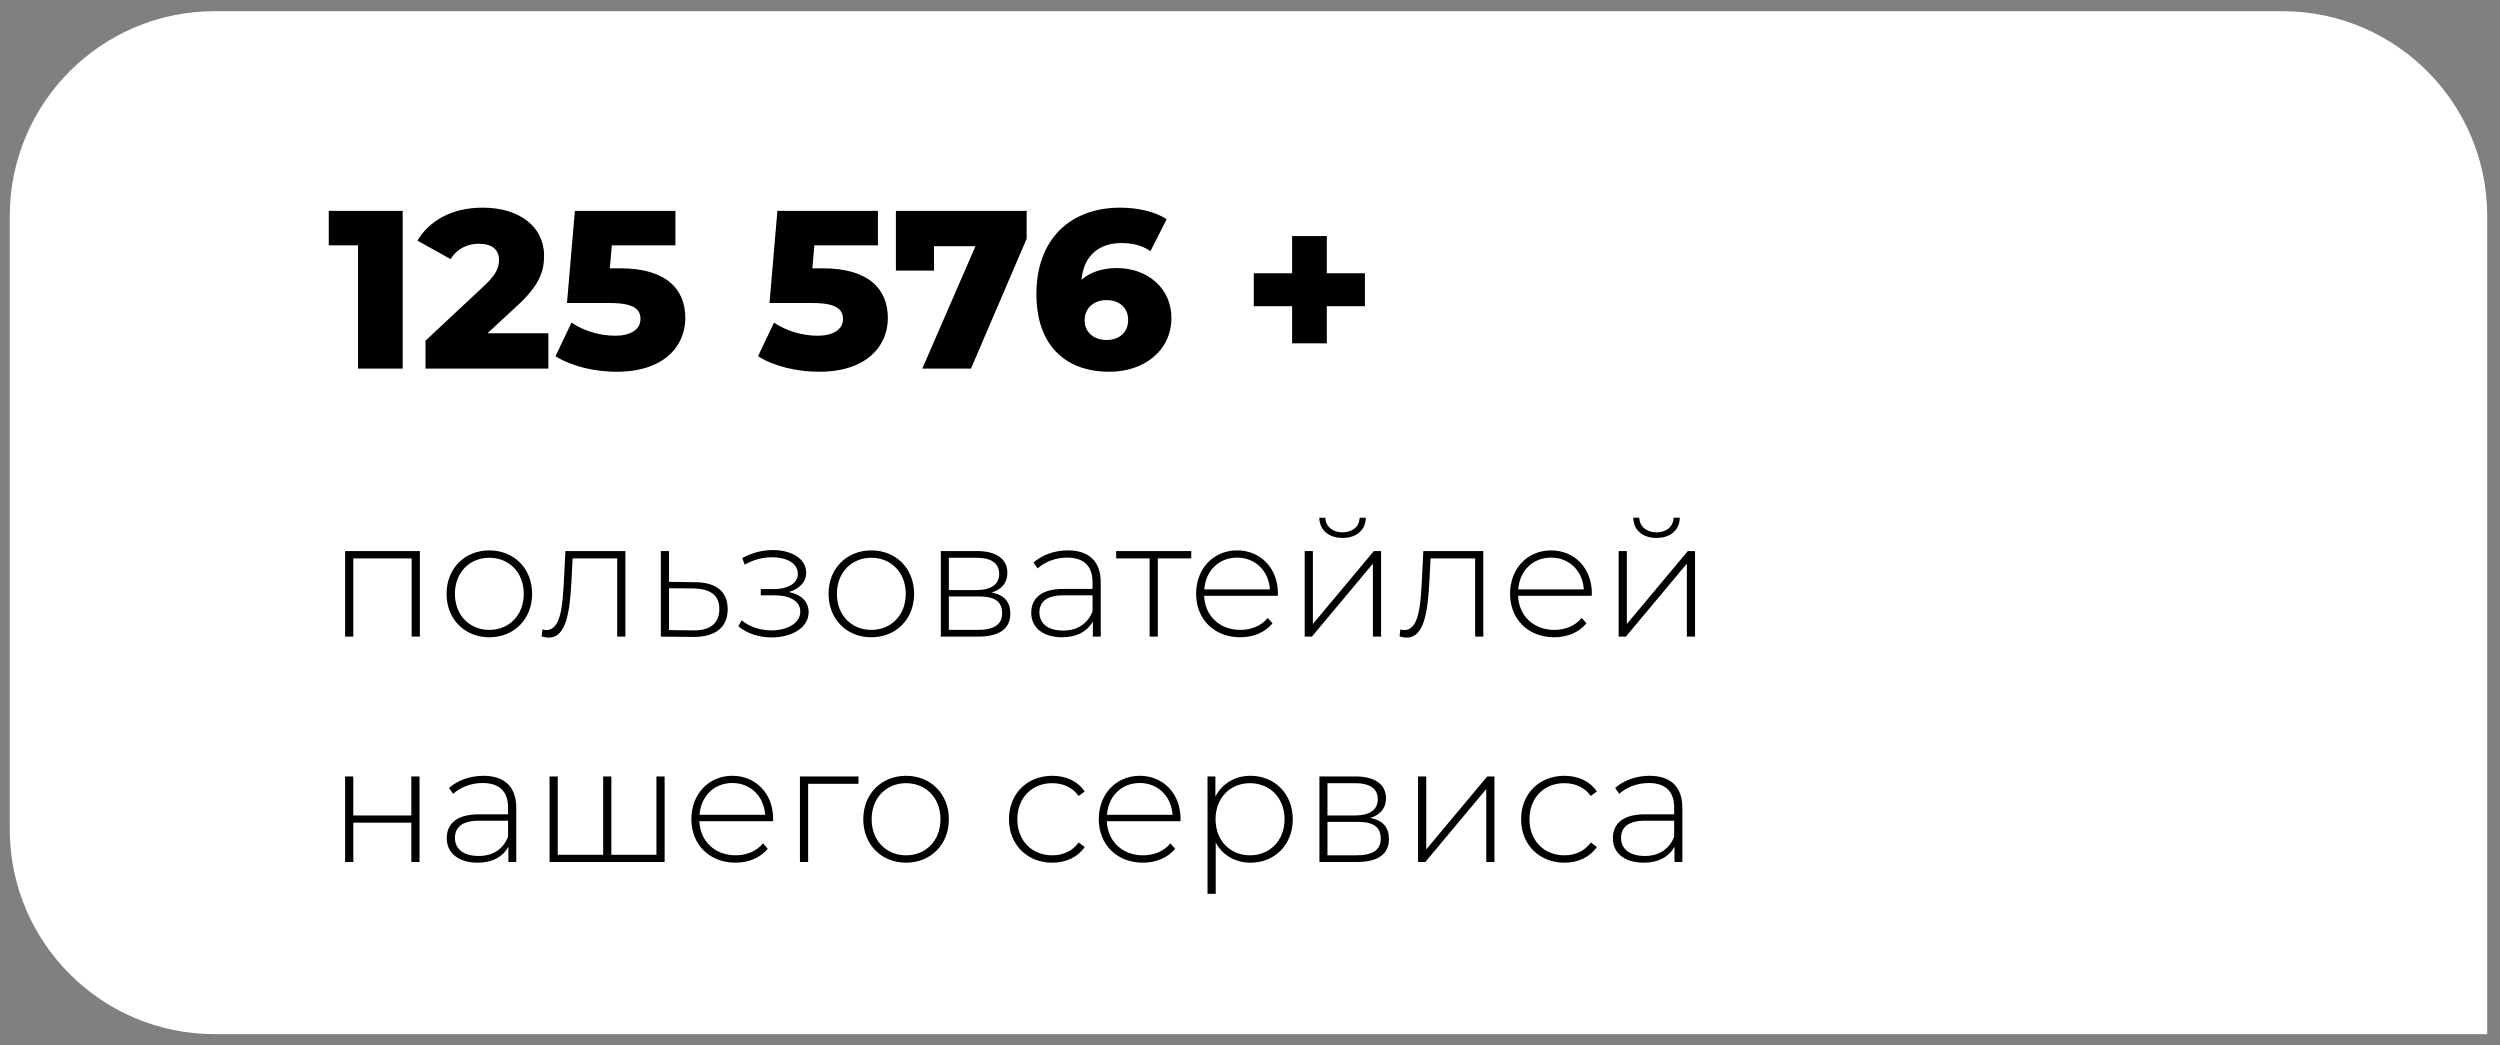
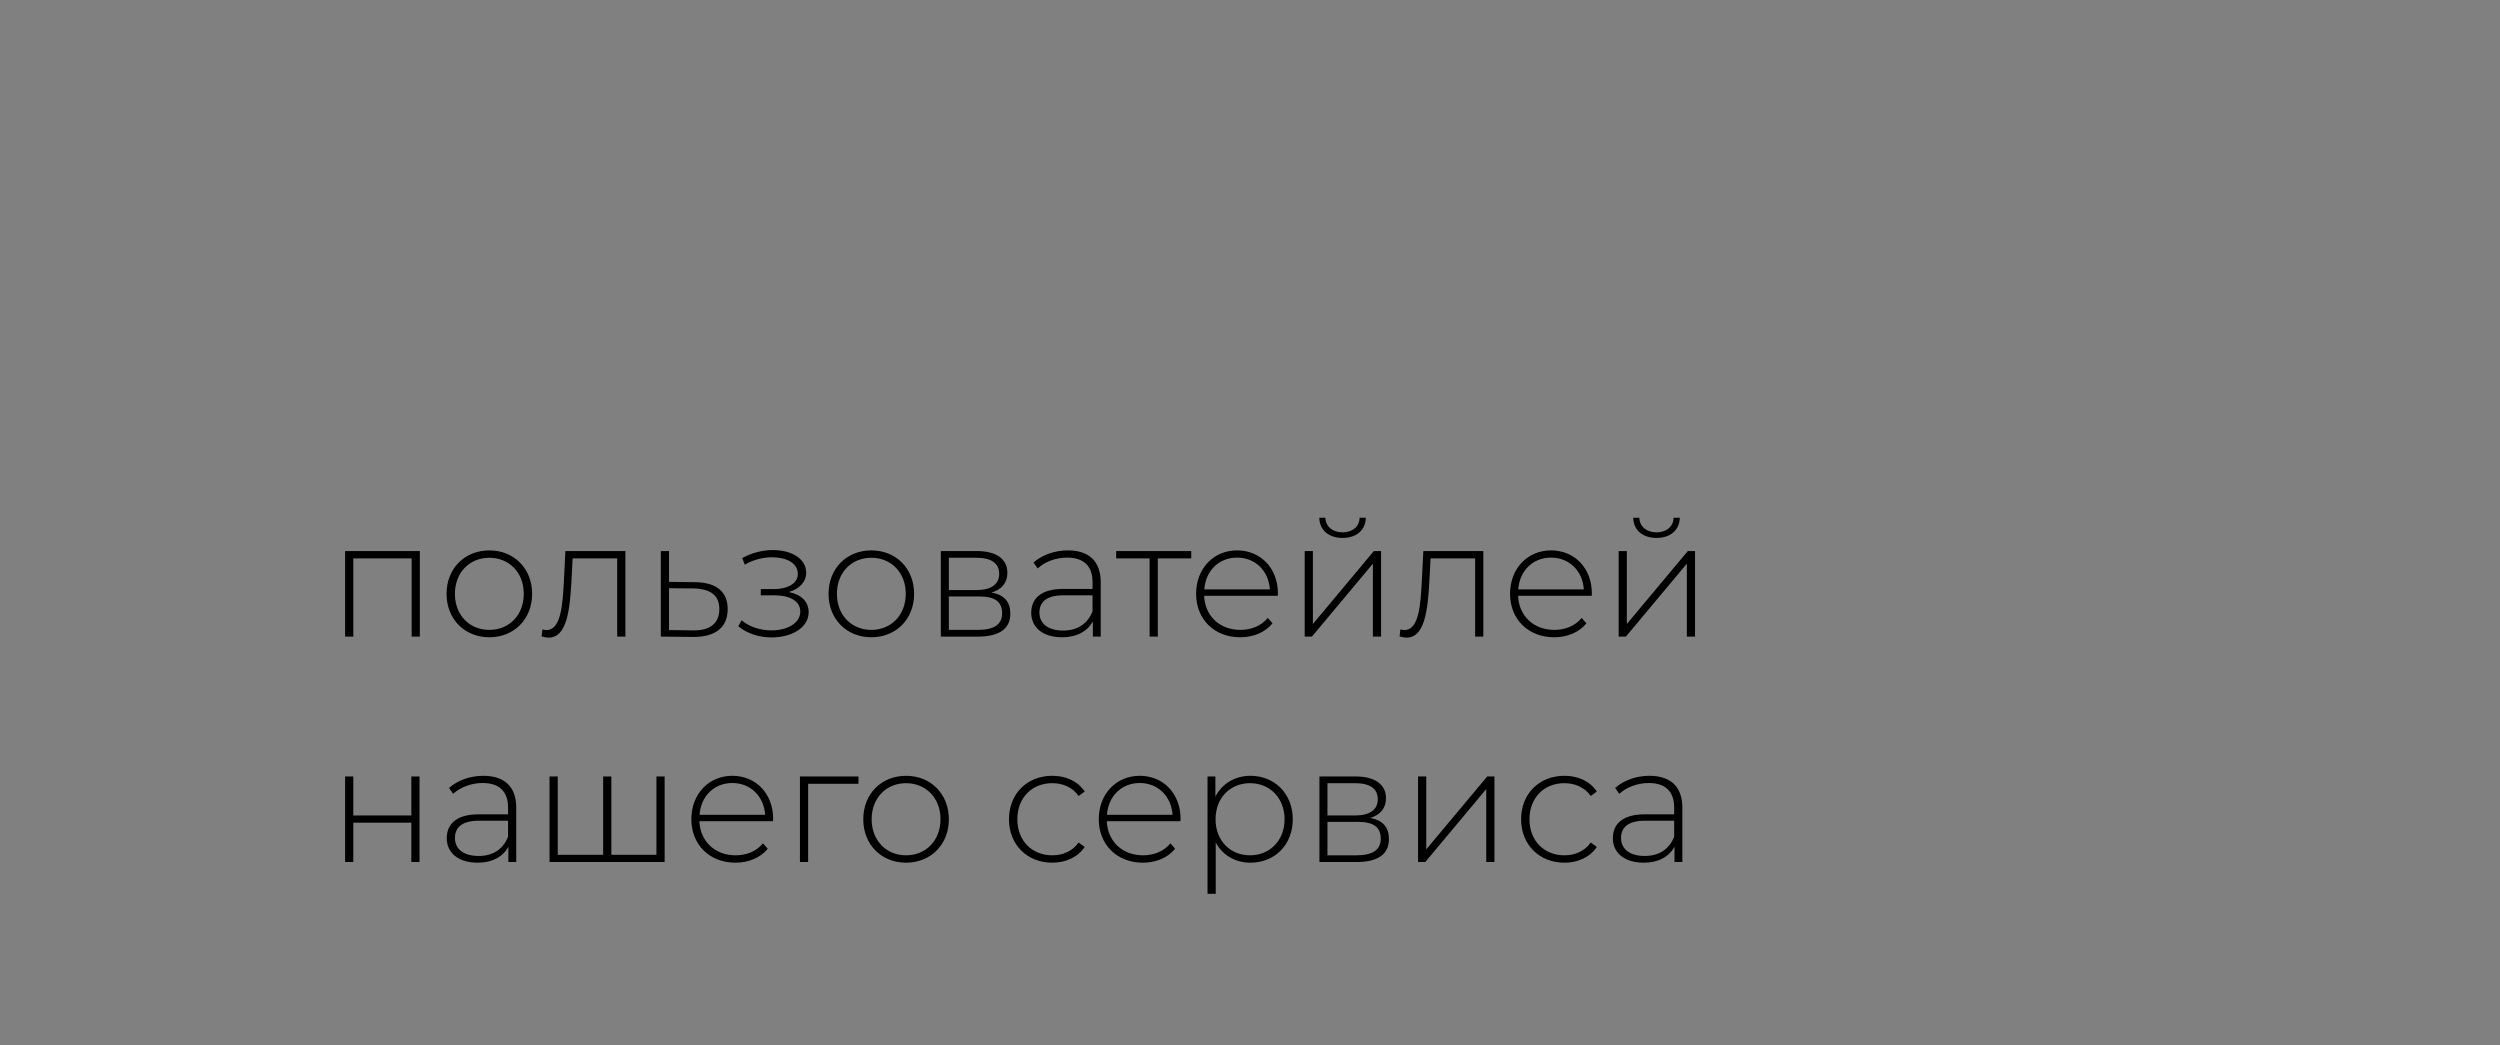
<svg xmlns="http://www.w3.org/2000/svg" width="122" height="51" viewBox="0 0 122 51" fill="none">
  <rect x="0" y="0" width="122" height="51" fill="#808080" stroke="none" />
-   <path d="M0.477 10.546C0.477 5.023 4.954 0.546 10.477 0.546H111.376C116.899 0.546 121.376 5.023 121.376 10.546V50.466H10.477C4.954 50.466 0.477 45.989 0.477 40.466V10.546Z" fill="white" />
-   <path d="M16.043 10.289V11.972H17.473V17.988H19.651V10.289H16.043ZM23.79 16.262L25.242 14.919C26.342 13.908 26.551 13.226 26.551 12.477C26.551 11.047 25.33 10.134 23.559 10.134C22.041 10.134 20.952 10.773 20.369 11.741L21.986 12.643C22.294 12.148 22.8 11.895 23.361 11.895C24.021 11.895 24.351 12.191 24.351 12.687C24.351 13.005 24.263 13.357 23.647 13.93L20.765 16.625V17.988H26.76V16.262H23.79ZM30.276 13.094H29.759L29.858 11.972H32.96V10.289H28.054L27.669 14.787H29.759C30.936 14.787 31.255 15.095 31.255 15.569C31.255 16.085 30.76 16.383 30.023 16.383C29.286 16.383 28.516 16.163 27.889 15.745L27.108 17.384C27.889 17.878 29.022 18.142 30.089 18.142C32.41 18.142 33.444 16.889 33.444 15.514C33.444 14.149 32.553 13.094 30.276 13.094ZM40.159 13.094H39.642L39.741 11.972H42.843V10.289H37.937L37.552 14.787H39.642C40.819 14.787 41.138 15.095 41.138 15.569C41.138 16.085 40.643 16.383 39.906 16.383C39.169 16.383 38.399 16.163 37.772 15.745L36.991 17.384C37.772 17.878 38.905 18.142 39.972 18.142C42.293 18.142 43.327 16.889 43.327 15.514C43.327 14.149 42.436 13.094 40.159 13.094ZM43.72 10.289V13.204H45.579V12.015H47.603L45.007 17.988H47.383L50.1 11.652V10.289H43.72ZM54.514 13.082C53.788 13.082 53.205 13.28 52.776 13.655C52.886 12.477 53.623 11.861 54.723 11.861C55.218 11.861 55.702 11.95 56.142 12.258L56.934 10.695C56.373 10.332 55.537 10.134 54.668 10.134C52.237 10.134 50.576 11.664 50.576 14.348C50.576 16.845 51.984 18.142 54.14 18.142C55.823 18.142 57.165 17.119 57.165 15.514C57.165 14.04 55.966 13.082 54.514 13.082ZM54.008 16.591C53.348 16.591 52.93 16.195 52.93 15.623C52.93 15.04 53.37 14.645 53.997 14.645C54.624 14.645 55.053 15.018 55.053 15.613C55.053 16.218 54.624 16.591 54.008 16.591ZM66.608 13.335H64.749V11.521H63.055V13.335H61.185V14.941H63.055V16.756H64.749V14.941H66.608V13.335Z" fill="black" />
  <path d="M16.841 26.891V31.067H17.241V27.251H20.089V31.067H20.489V26.891H16.841ZM23.88 31.099C25.08 31.099 25.968 30.219 25.968 28.979C25.968 27.739 25.08 26.859 23.88 26.859C22.68 26.859 21.792 27.739 21.792 28.979C21.792 30.219 22.68 31.099 23.88 31.099ZM23.88 30.739C22.92 30.739 22.2 30.027 22.2 28.979C22.2 27.931 22.92 27.219 23.88 27.219C24.84 27.219 25.56 27.931 25.56 28.979C25.56 30.027 24.84 30.739 23.88 30.739ZM27.591 26.891L27.519 28.331C27.455 29.539 27.375 30.747 26.663 30.747C26.607 30.747 26.535 30.731 26.471 30.715L26.431 31.059C26.559 31.091 26.671 31.115 26.775 31.115C27.647 31.115 27.807 29.827 27.887 28.363L27.943 27.251H30.119V31.067H30.519V26.891H27.591ZM33.919 28.411L32.648 28.395V26.891H32.248V31.067L33.824 31.083C34.919 31.091 35.511 30.611 35.511 29.723C35.511 28.875 34.959 28.419 33.919 28.411ZM33.816 30.763L32.648 30.747V28.707L33.816 28.715C34.672 28.731 35.103 29.043 35.103 29.723C35.103 30.411 34.663 30.779 33.816 30.763ZM38.494 28.891C38.998 28.747 39.342 28.403 39.342 27.955C39.342 27.251 38.614 26.843 37.718 26.843C37.23 26.843 36.71 26.963 36.222 27.235L36.342 27.555C36.774 27.307 37.246 27.195 37.67 27.195C38.366 27.195 38.934 27.467 38.934 28.011C38.934 28.467 38.438 28.747 37.782 28.747H37.126V29.051H37.798C38.566 29.051 39.054 29.347 39.054 29.843C39.054 30.419 38.406 30.763 37.646 30.763C37.134 30.763 36.574 30.603 36.19 30.267L36.03 30.563C36.47 30.931 37.078 31.107 37.654 31.107C38.63 31.107 39.462 30.635 39.462 29.875C39.462 29.371 39.11 29.011 38.494 28.891ZM42.521 31.099C43.721 31.099 44.609 30.219 44.609 28.979C44.609 27.739 43.721 26.859 42.521 26.859C41.321 26.859 40.433 27.739 40.433 28.979C40.433 30.219 41.321 31.099 42.521 31.099ZM42.521 30.739C41.561 30.739 40.841 30.027 40.841 28.979C40.841 27.931 41.561 27.219 42.521 27.219C43.481 27.219 44.201 27.931 44.201 28.979C44.201 30.027 43.481 30.739 42.521 30.739ZM48.384 28.915C48.864 28.779 49.16 28.451 49.16 27.955C49.16 27.259 48.592 26.891 47.672 26.891H45.912V31.067H47.72C48.792 31.067 49.304 30.667 49.304 29.947C49.304 29.379 49.016 29.027 48.384 28.915ZM46.304 27.219H47.648C48.36 27.219 48.76 27.475 48.76 28.003C48.76 28.523 48.36 28.795 47.648 28.795H46.304V27.219ZM47.712 30.739H46.304V29.107H47.776C48.56 29.107 48.904 29.363 48.904 29.931C48.904 30.491 48.488 30.739 47.712 30.739ZM52.108 26.859C51.46 26.859 50.852 27.083 50.436 27.451L50.636 27.739C50.98 27.427 51.5 27.211 52.076 27.211C52.892 27.211 53.316 27.627 53.316 28.403V28.739H51.884C50.724 28.739 50.324 29.275 50.324 29.907C50.324 30.619 50.892 31.099 51.828 31.099C52.556 31.099 53.068 30.803 53.332 30.323V31.067H53.716V28.419C53.716 27.387 53.14 26.859 52.108 26.859ZM51.884 30.771C51.148 30.771 50.724 30.435 50.724 29.891C50.724 29.411 51.028 29.051 51.892 29.051H53.316V29.835C53.076 30.435 52.588 30.771 51.884 30.771ZM58.133 26.891H54.469V27.251H56.101V31.067H56.501V27.251H58.133V26.891ZM62.362 28.963C62.362 27.723 61.514 26.859 60.37 26.859C59.226 26.859 58.37 27.739 58.37 28.979C58.37 30.219 59.258 31.099 60.522 31.099C61.154 31.099 61.73 30.867 62.098 30.419L61.866 30.155C61.546 30.547 61.058 30.739 60.53 30.739C59.53 30.739 58.802 30.067 58.762 29.075H62.354C62.354 29.035 62.362 28.995 62.362 28.963ZM60.37 27.211C61.258 27.211 61.914 27.859 61.97 28.763H58.77C58.834 27.851 59.482 27.211 60.37 27.211ZM65.517 26.251C66.173 26.251 66.637 25.891 66.653 25.267H66.349C66.341 25.707 65.989 25.979 65.517 25.979C65.045 25.979 64.693 25.707 64.677 25.267H64.381C64.397 25.891 64.861 26.251 65.517 26.251ZM63.669 31.067H64.021L66.997 27.507V31.067H67.397V26.891H67.045L64.069 30.451V26.891H63.669V31.067ZM69.459 26.891L69.386 28.331C69.323 29.539 69.243 30.747 68.531 30.747C68.475 30.747 68.403 30.731 68.338 30.715L68.299 31.059C68.427 31.091 68.538 31.115 68.642 31.115C69.514 31.115 69.674 29.827 69.754 28.363L69.811 27.251H71.987V31.067H72.386V26.891H69.459ZM77.683 28.963C77.683 27.723 76.835 26.859 75.691 26.859C74.547 26.859 73.691 27.739 73.691 28.979C73.691 30.219 74.579 31.099 75.843 31.099C76.475 31.099 77.051 30.867 77.419 30.419L77.187 30.155C76.867 30.547 76.379 30.739 75.851 30.739C74.851 30.739 74.123 30.067 74.083 29.075H77.675C77.675 29.035 77.683 28.995 77.683 28.963ZM75.691 27.211C76.579 27.211 77.235 27.859 77.291 28.763H74.091C74.155 27.851 74.803 27.211 75.691 27.211ZM80.838 26.251C81.494 26.251 81.958 25.891 81.974 25.267H81.67C81.662 25.707 81.31 25.979 80.838 25.979C80.366 25.979 80.014 25.707 79.998 25.267H79.702C79.718 25.891 80.182 26.251 80.838 26.251ZM78.99 31.067H79.342L82.318 27.507V31.067H82.718V26.891H82.366L79.39 30.451V26.891H78.99V31.067ZM16.841 42.067H17.241V40.147H20.073V42.067H20.473V37.891H20.073V39.795H17.241V37.891H16.841V42.067ZM23.585 37.859C22.937 37.859 22.329 38.083 21.913 38.451L22.113 38.739C22.457 38.427 22.977 38.211 23.553 38.211C24.369 38.211 24.793 38.627 24.793 39.403V39.739H23.361C22.201 39.739 21.801 40.275 21.801 40.907C21.801 41.619 22.369 42.099 23.305 42.099C24.033 42.099 24.545 41.803 24.809 41.323V42.067H25.193V39.419C25.193 38.387 24.617 37.859 23.585 37.859ZM23.361 41.771C22.625 41.771 22.201 41.435 22.201 40.891C22.201 40.411 22.505 40.051 23.369 40.051H24.793V40.835C24.553 41.435 24.065 41.771 23.361 41.771ZM32.034 37.891V41.715H29.834V37.891H29.434V41.715H27.218V37.891H26.818V42.067H32.434V37.891H32.034ZM37.73 39.963C37.73 38.723 36.882 37.859 35.738 37.859C34.594 37.859 33.738 38.739 33.738 39.979C33.738 41.219 34.626 42.099 35.89 42.099C36.522 42.099 37.098 41.867 37.466 41.419L37.234 41.155C36.914 41.547 36.426 41.739 35.898 41.739C34.898 41.739 34.17 41.067 34.13 40.075H37.722C37.722 40.035 37.73 39.995 37.73 39.963ZM35.738 38.211C36.626 38.211 37.282 38.859 37.338 39.763H34.138C34.202 38.851 34.85 38.211 35.738 38.211ZM41.893 37.891H39.037V42.067H39.437V38.251H41.893V37.891ZM44.216 42.099C45.416 42.099 46.304 41.219 46.304 39.979C46.304 38.739 45.416 37.859 44.216 37.859C43.016 37.859 42.128 38.739 42.128 39.979C42.128 41.219 43.016 42.099 44.216 42.099ZM44.216 41.739C43.256 41.739 42.536 41.027 42.536 39.979C42.536 38.931 43.256 38.219 44.216 38.219C45.176 38.219 45.896 38.931 45.896 39.979C45.896 41.027 45.176 41.739 44.216 41.739ZM51.35 42.099C52.014 42.099 52.59 41.835 52.934 41.331L52.638 41.115C52.334 41.539 51.87 41.739 51.35 41.739C50.366 41.739 49.646 41.035 49.646 39.979C49.646 38.923 50.366 38.219 51.35 38.219C51.87 38.219 52.334 38.419 52.638 38.843L52.934 38.627C52.59 38.115 52.014 37.859 51.35 37.859C50.126 37.859 49.238 38.731 49.238 39.979C49.238 41.219 50.126 42.099 51.35 42.099ZM57.612 39.963C57.612 38.723 56.764 37.859 55.62 37.859C54.476 37.859 53.62 38.739 53.62 39.979C53.62 41.219 54.508 42.099 55.772 42.099C56.404 42.099 56.98 41.867 57.348 41.419L57.116 41.155C56.796 41.547 56.308 41.739 55.78 41.739C54.78 41.739 54.052 41.067 54.012 40.075H57.604C57.604 40.035 57.612 39.995 57.612 39.963ZM55.62 38.211C56.508 38.211 57.164 38.859 57.22 39.763H54.02C54.084 38.851 54.732 38.211 55.62 38.211ZM61.023 37.859C60.271 37.859 59.639 38.235 59.311 38.875V37.891H58.927V43.619H59.327V41.115C59.663 41.739 60.287 42.099 61.023 42.099C62.199 42.099 63.087 41.235 63.087 39.979C63.087 38.731 62.199 37.859 61.023 37.859ZM60.999 41.739C60.039 41.739 59.319 41.027 59.319 39.979C59.319 38.931 60.039 38.219 60.999 38.219C61.959 38.219 62.687 38.931 62.687 39.979C62.687 41.027 61.959 41.739 60.999 41.739ZM66.86 39.915C67.34 39.779 67.636 39.451 67.636 38.955C67.636 38.259 67.068 37.891 66.148 37.891H64.388V42.067H66.196C67.268 42.067 67.78 41.667 67.78 40.947C67.78 40.379 67.492 40.027 66.86 39.915ZM64.78 38.219H66.124C66.836 38.219 67.236 38.475 67.236 39.003C67.236 39.523 66.836 39.795 66.124 39.795H64.78V38.219ZM66.188 41.739H64.78V40.107H66.252C67.036 40.107 67.38 40.363 67.38 40.931C67.38 41.491 66.964 41.739 66.188 41.739ZM69.201 42.067H69.553L72.529 38.507V42.067H72.929V37.891H72.577L69.601 41.451V37.891H69.201V42.067ZM76.342 42.099C77.006 42.099 77.582 41.835 77.926 41.331L77.63 41.115C77.326 41.539 76.862 41.739 76.342 41.739C75.358 41.739 74.638 41.035 74.638 39.979C74.638 38.923 75.358 38.219 76.342 38.219C76.862 38.219 77.326 38.419 77.63 38.843L77.926 38.627C77.582 38.115 77.006 37.859 76.342 37.859C75.118 37.859 74.23 38.731 74.23 39.979C74.23 41.219 75.118 42.099 76.342 42.099ZM80.491 37.859C79.843 37.859 79.235 38.083 78.819 38.451L79.019 38.739C79.363 38.427 79.883 38.211 80.459 38.211C81.275 38.211 81.699 38.627 81.699 39.403V39.739H80.267C79.107 39.739 78.707 40.275 78.707 40.907C78.707 41.619 79.275 42.099 80.211 42.099C80.939 42.099 81.451 41.803 81.715 41.323V42.067H82.099V39.419C82.099 38.387 81.523 37.859 80.491 37.859ZM80.267 41.771C79.531 41.771 79.107 41.435 79.107 40.891C79.107 40.411 79.411 40.051 80.275 40.051H81.699V40.835C81.459 41.435 80.971 41.771 80.267 41.771Z" fill="black" />
</svg>